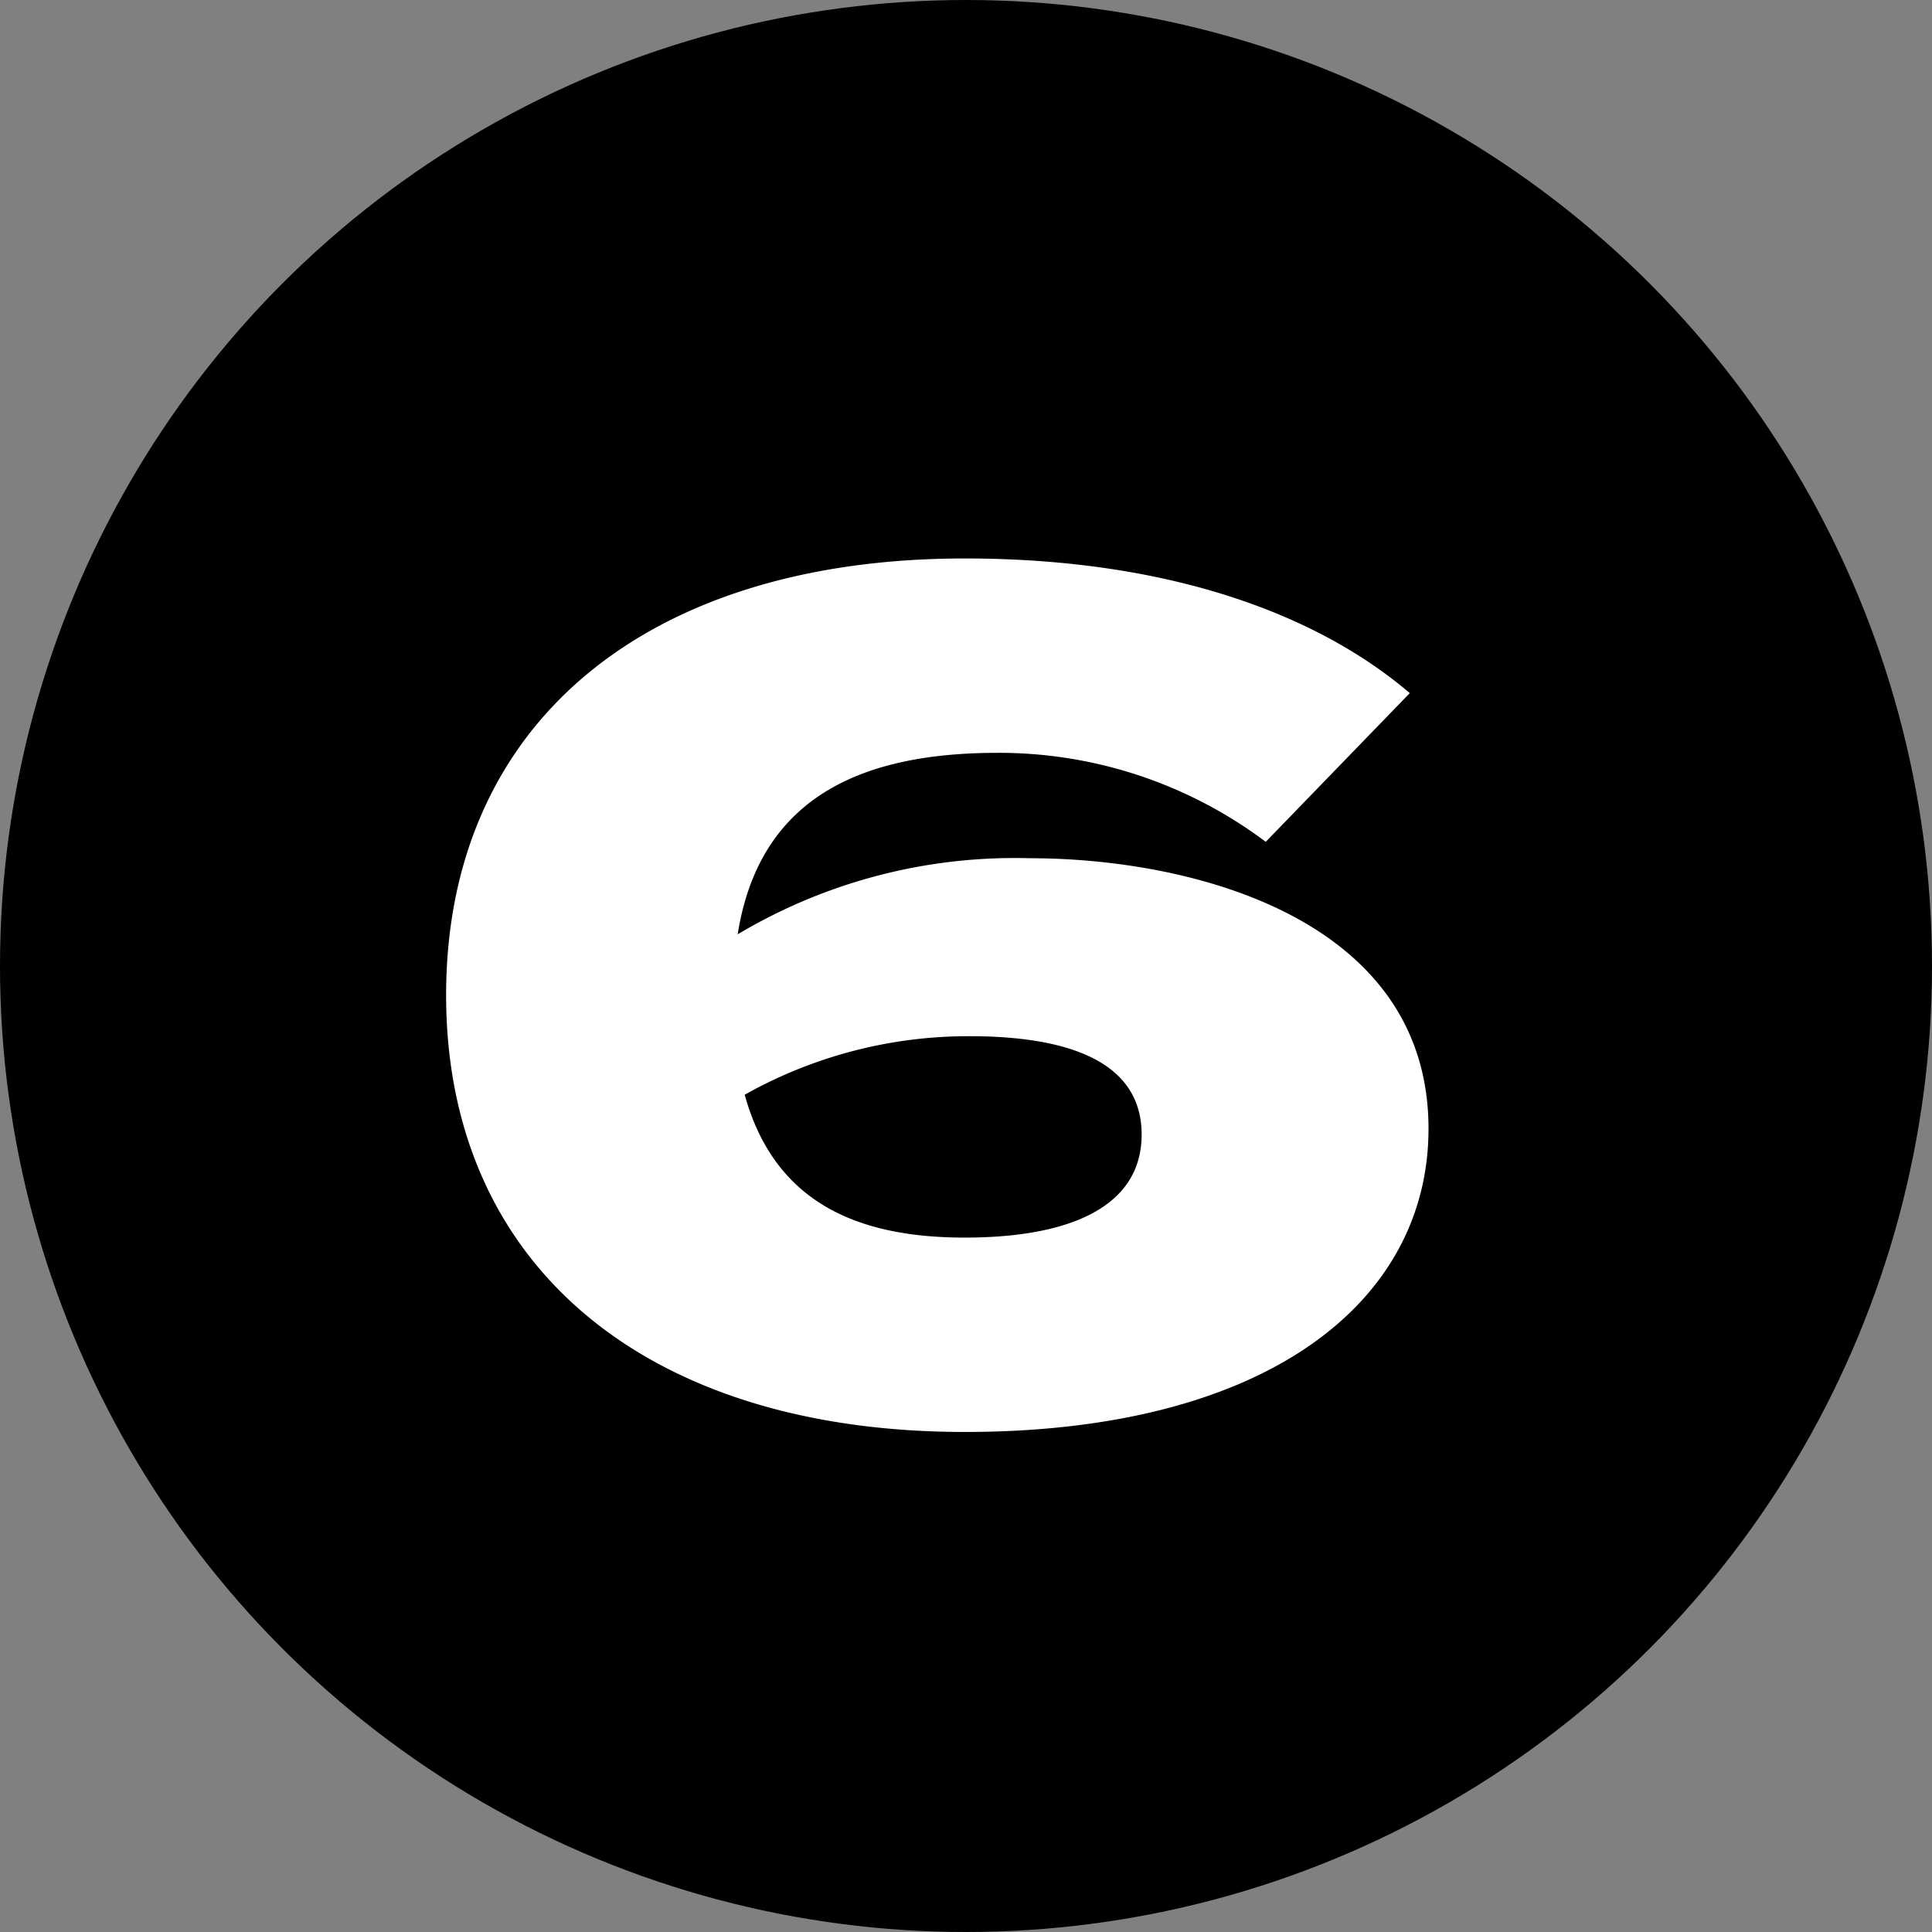
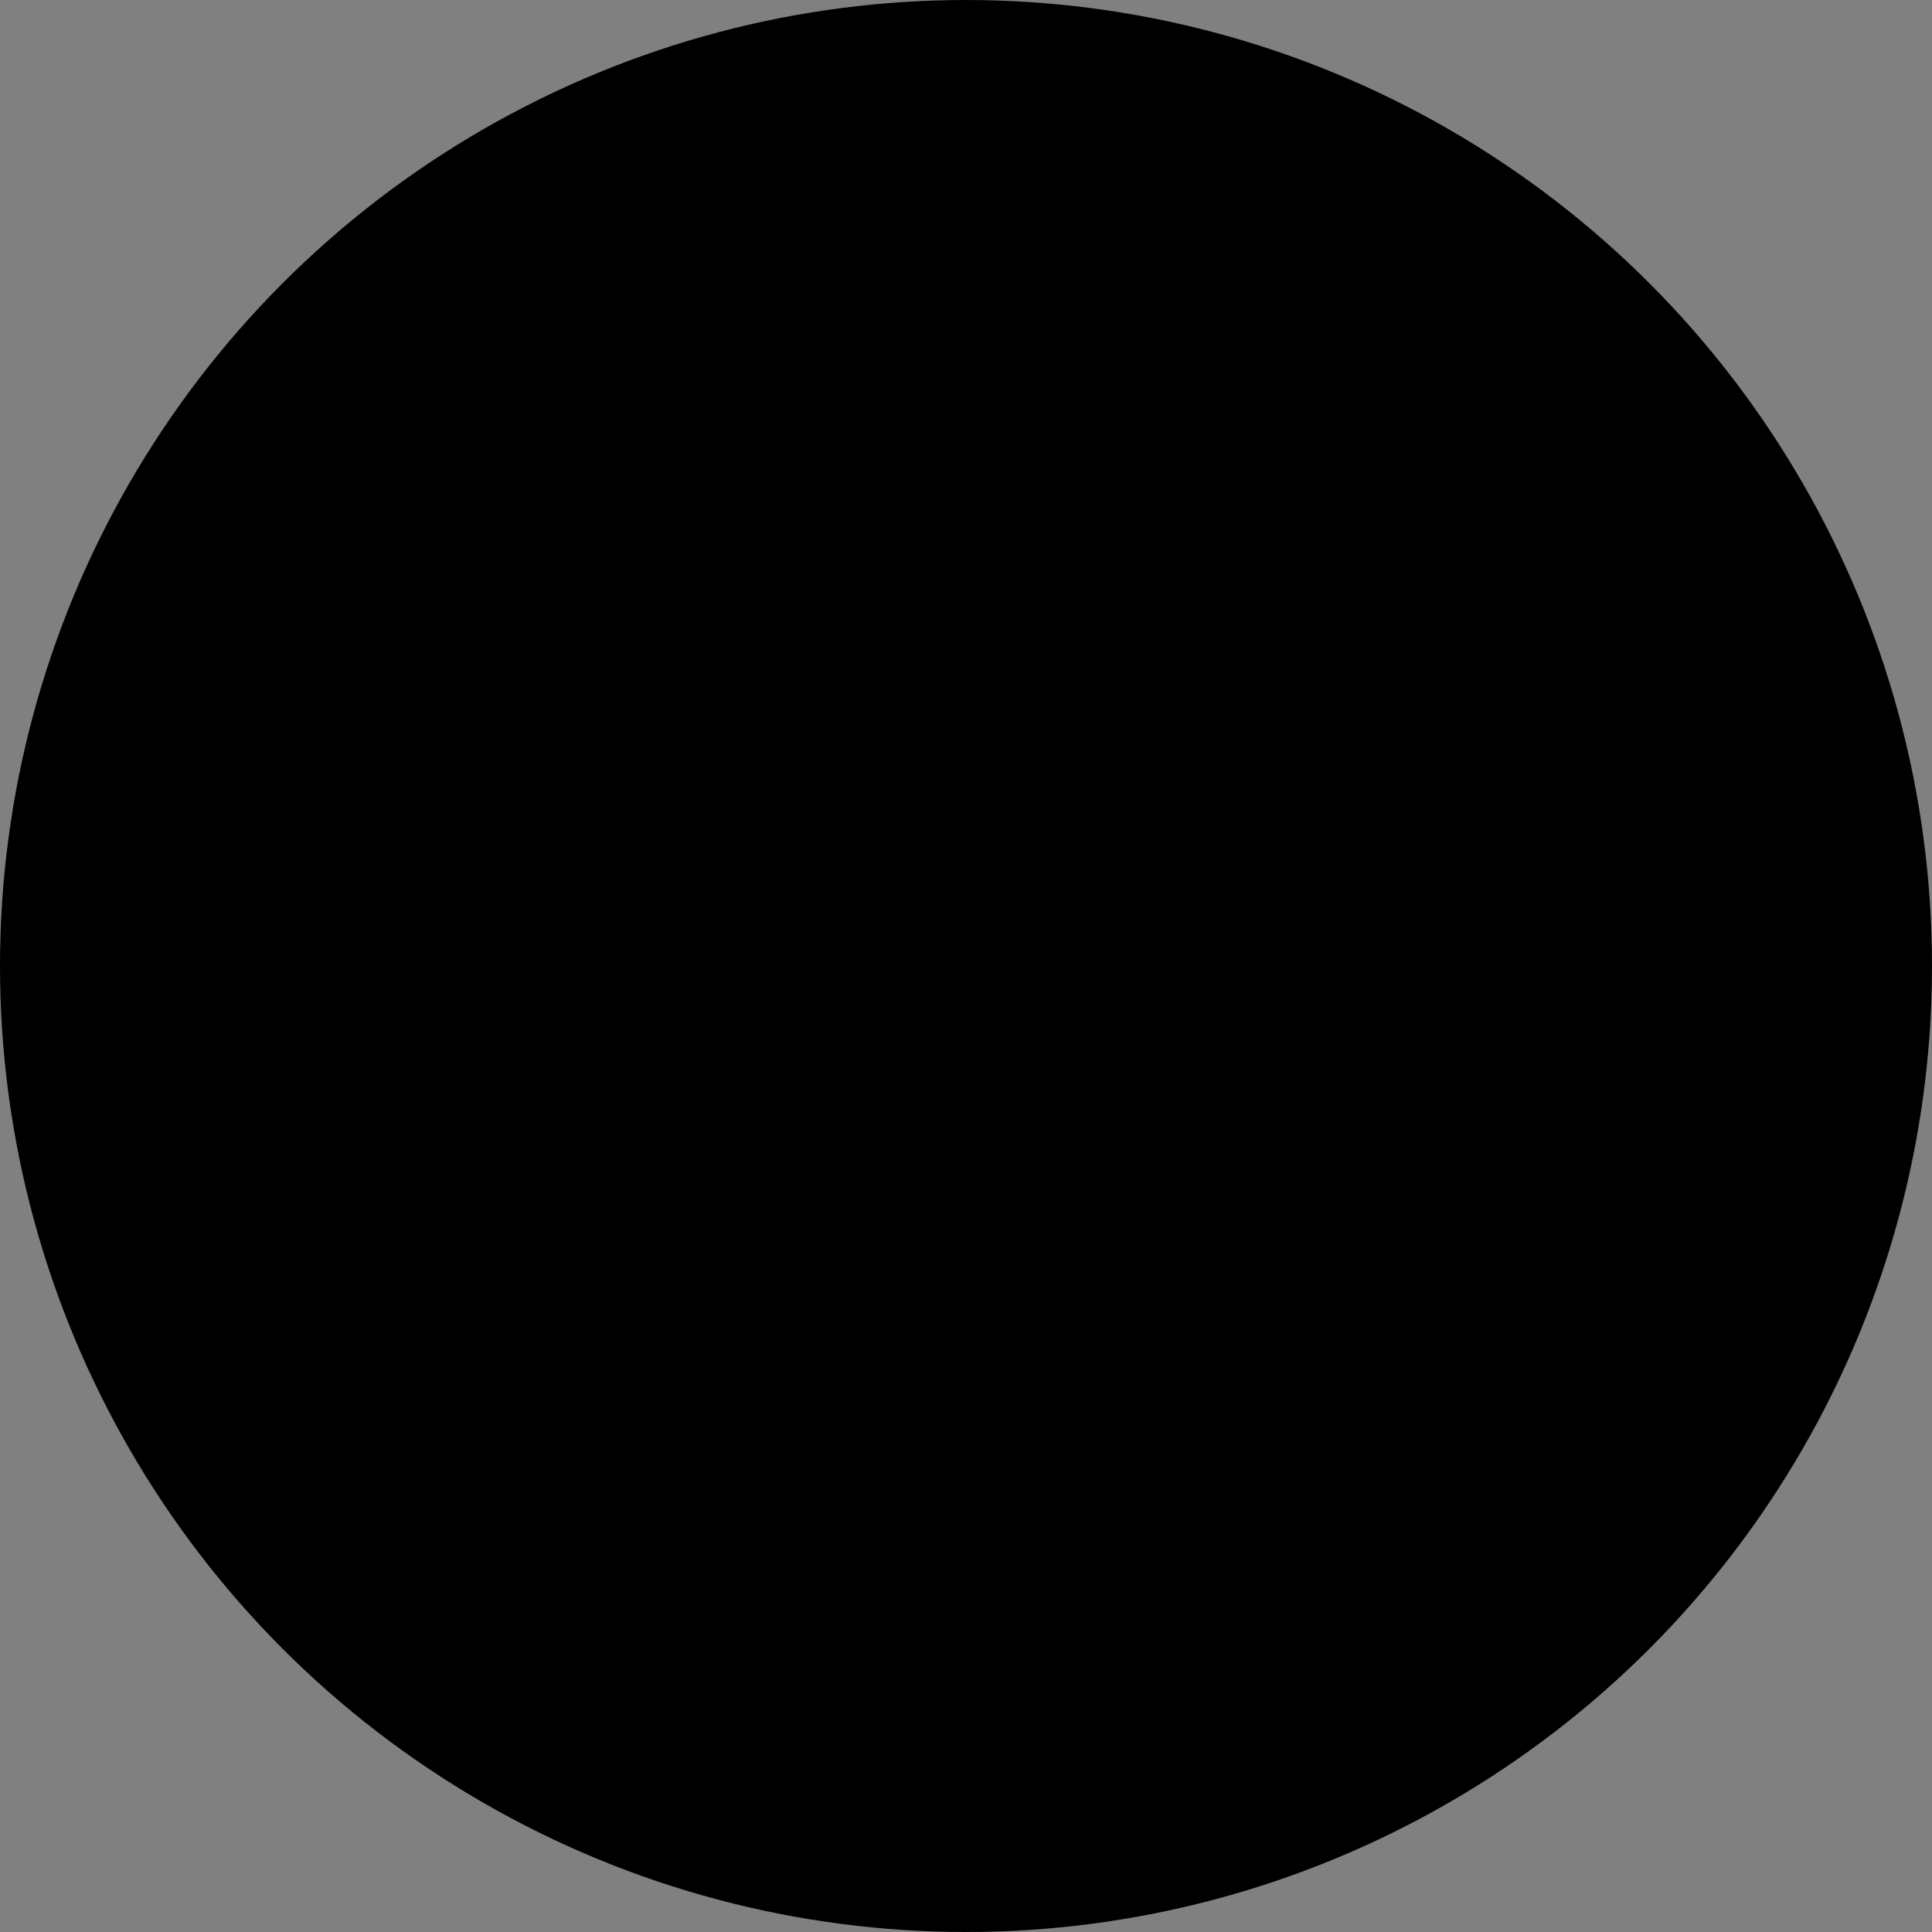
<svg xmlns="http://www.w3.org/2000/svg" width="33" height="33" viewBox="0 0 33 33">
  <rect x="0" y="0" width="33" height="33" fill="#808080" stroke="none" />
  <g id="list-6" transform="translate(0.403 -0.192)">
    <circle id="Ellipse_1" data-name="Ellipse 1" cx="16.5" cy="16.5" r="16.5" transform="translate(-0.403 0.192)" />
-     <path id="Path_50" data-name="Path 50" d="M1.58-9.34A9.238,9.238,0,0,0-3.4-8.04c.38-2.4,2.2-3.1,4.44-3.1A7.589,7.589,0,0,1,5.62-9.62l2.46-2.54c-1.64-1.4-4.22-2.3-7.6-2.3-5.44,0-8.86,2.82-8.86,7.46C-8.38-2.38-4.96.46.48.46,5.64.46,8.4-1.76,8.4-4.72,8.4-8.28,4.42-9.34,1.58-9.34ZM.48-2.86c-1.78,0-3.24-.56-3.76-2.44a7.8,7.8,0,0,1,3.84-1c1.74,0,2.94.46,2.94,1.68S2.3-2.86.48-2.86Z" transform="translate(15.597 24.191)" fill="#fff" />
  </g>
</svg>